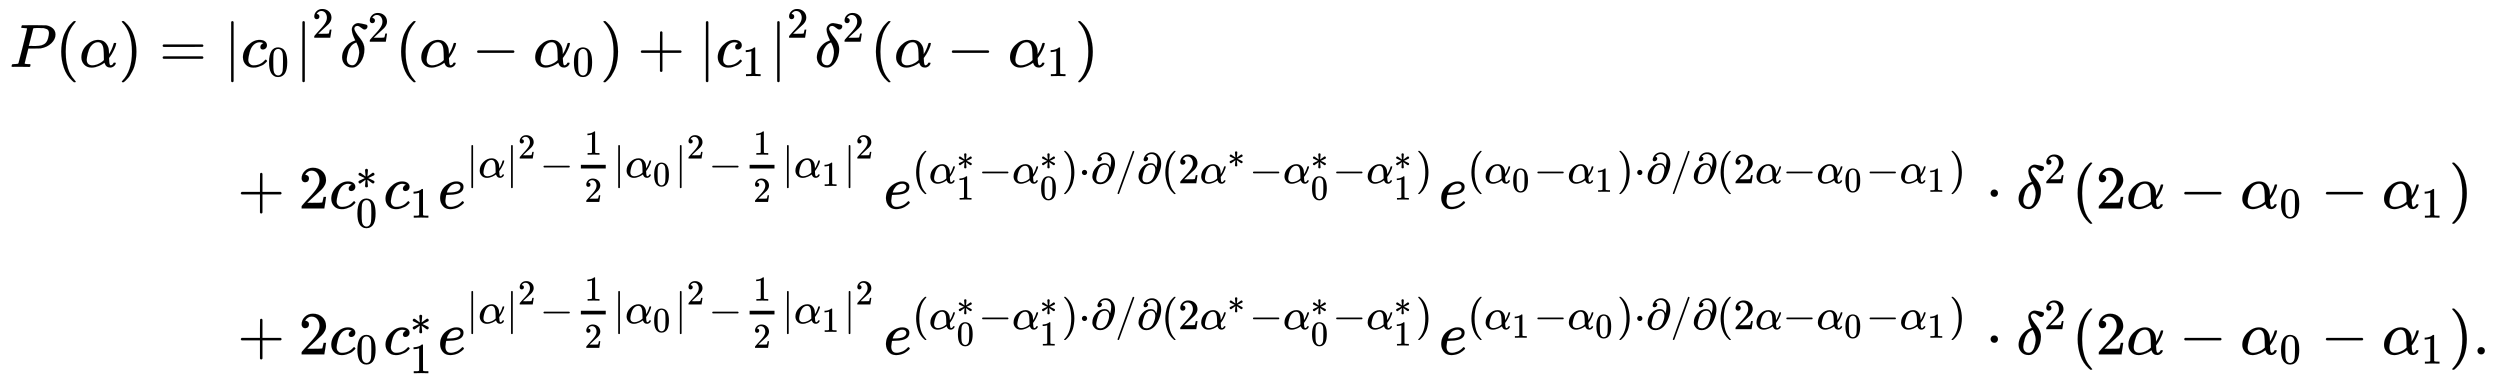
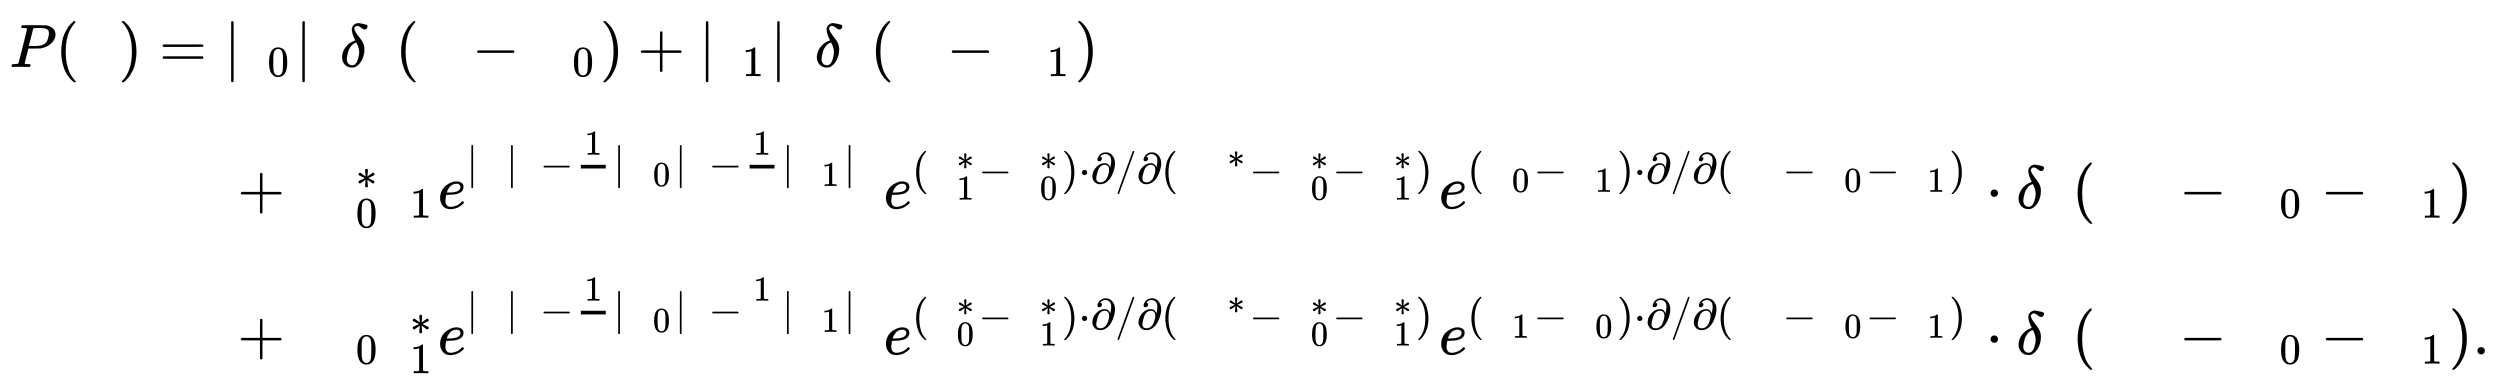
<svg xmlns="http://www.w3.org/2000/svg" xmlns:xlink="http://www.w3.org/1999/xlink" width="94.967ex" height="14.509ex" style="vertical-align: -6.34ex; margin-bottom: -0.331ex;" viewBox="0 -3374.7 40888.3 6247" role="img" focusable="false" aria-labelledby="MathJax-SVG-1-Title">
  <title id="MathJax-SVG-1-Title">StartLayout 1st Row 1st Column upper P left parenthesis alpha right parenthesis equals 2nd Column StartAbsoluteValue c 0 EndAbsoluteValue squared delta squared left parenthesis alpha minus alpha 0 right parenthesis plus StartAbsoluteValue c 1 EndAbsoluteValue squared delta squared left parenthesis alpha minus alpha 1 right parenthesis 2nd Row 1st Column Blank 2nd Column plus 2 c 0 Superscript asterisk Baseline c 1 e Superscript StartAbsoluteValue alpha EndAbsoluteValue squared minus one half StartAbsoluteValue alpha 0 EndAbsoluteValue squared minus one half StartAbsoluteValue alpha 1 EndAbsoluteValue squared Baseline e Superscript left parenthesis alpha 1 Super Superscript asterisk Superscript minus alpha 0 Super Superscript asterisk Superscript right parenthesis dot partial differential slash partial differential left parenthesis 2 alpha Super Superscript asterisk Superscript minus alpha 0 Super Superscript asterisk Superscript minus alpha 1 Super Superscript asterisk Superscript right parenthesis Baseline e Superscript left parenthesis alpha 0 minus alpha 1 right parenthesis dot partial differential slash partial differential left parenthesis 2 alpha minus alpha 0 minus alpha 1 right parenthesis dot delta squared left parenthesis 2 alpha minus alpha 0 minus alpha 1 right parenthesis 3rd Row 1st Column Blank 2nd Column plus 2 c 0 c 1 Superscript asterisk Baseline e Superscript StartAbsoluteValue alpha EndAbsoluteValue squared minus one half StartAbsoluteValue alpha 0 EndAbsoluteValue squared minus one half StartAbsoluteValue alpha 1 EndAbsoluteValue squared Baseline e Superscript left parenthesis alpha 0 Super Superscript asterisk Superscript minus alpha 1 Super Superscript asterisk Superscript right parenthesis dot partial differential slash partial differential left parenthesis 2 alpha Super Superscript asterisk Superscript minus alpha 0 Super Superscript asterisk Superscript minus alpha 1 Super Superscript asterisk Superscript right parenthesis Baseline e Superscript left parenthesis alpha 1 minus alpha 0 right parenthesis dot partial differential slash partial differential left parenthesis 2 alpha minus alpha 0 minus alpha 1 right parenthesis Baseline dot delta squared left parenthesis 2 alpha minus alpha 0 minus alpha 1 right parenthesis period EndLayout</title>
  <defs aria-hidden="true">
    <path stroke-width="1" id="E1-MJMATHI-50" d="M287 628Q287 635 230 637Q206 637 199 638T192 648Q192 649 194 659Q200 679 203 681T397 683Q587 682 600 680Q664 669 707 631T751 530Q751 453 685 389Q616 321 507 303Q500 302 402 301H307L277 182Q247 66 247 59Q247 55 248 54T255 50T272 48T305 46H336Q342 37 342 35Q342 19 335 5Q330 0 319 0Q316 0 282 1T182 2Q120 2 87 2T51 1Q33 1 33 11Q33 13 36 25Q40 41 44 43T67 46Q94 46 127 49Q141 52 146 61Q149 65 218 339T287 628ZM645 554Q645 567 643 575T634 597T609 619T560 635Q553 636 480 637Q463 637 445 637T416 636T404 636Q391 635 386 627Q384 621 367 550T332 412T314 344Q314 342 395 342H407H430Q542 342 590 392Q617 419 631 471T645 554Z" />
-     <path stroke-width="1" id="E1-MJMAIN-28" d="M94 250Q94 319 104 381T127 488T164 576T202 643T244 695T277 729T302 750H315H319Q333 750 333 741Q333 738 316 720T275 667T226 581T184 443T167 250T184 58T225 -81T274 -167T316 -220T333 -241Q333 -250 318 -250H315H302L274 -226Q180 -141 137 -14T94 250Z" />
-     <path stroke-width="1" id="E1-MJMATHI-3B1" d="M34 156Q34 270 120 356T309 442Q379 442 421 402T478 304Q484 275 485 237V208Q534 282 560 374Q564 388 566 390T582 393Q603 393 603 385Q603 376 594 346T558 261T497 161L486 147L487 123Q489 67 495 47T514 26Q528 28 540 37T557 60Q559 67 562 68T577 70Q597 70 597 62Q597 56 591 43Q579 19 556 5T512 -10H505Q438 -10 414 62L411 69L400 61Q390 53 370 41T325 18T267 -2T203 -11Q124 -11 79 39T34 156ZM208 26Q257 26 306 47T379 90L403 112Q401 255 396 290Q382 405 304 405Q235 405 183 332Q156 292 139 224T121 120Q121 71 146 49T208 26Z" />
+     <path stroke-width="1" id="E1-MJMAIN-28" d="M94 250Q94 319 104 381T127 488T164 576T202 643T244 695T277 729T302 750H315H319Q333 738 316 720T275 667T226 581T184 443T167 250T184 58T225 -81T274 -167T316 -220T333 -241Q333 -250 318 -250H315H302L274 -226Q180 -141 137 -14T94 250Z" />
    <path stroke-width="1" id="E1-MJMAIN-29" d="M60 749L64 750Q69 750 74 750H86L114 726Q208 641 251 514T294 250Q294 182 284 119T261 12T224 -76T186 -143T145 -194T113 -227T90 -246Q87 -249 86 -250H74Q66 -250 63 -250T58 -247T55 -238Q56 -237 66 -225Q221 -64 221 250T66 725Q56 737 55 738Q55 746 60 749Z" />
    <path stroke-width="1" id="E1-MJMAIN-3D" d="M56 347Q56 360 70 367H707Q722 359 722 347Q722 336 708 328L390 327H72Q56 332 56 347ZM56 153Q56 168 72 173H708Q722 163 722 153Q722 140 707 133H70Q56 140 56 153Z" />
    <path stroke-width="1" id="E1-MJMAIN-7C" d="M139 -249H137Q125 -249 119 -235V251L120 737Q130 750 139 750Q152 750 159 735V-235Q151 -249 141 -249H139Z" />
-     <path stroke-width="1" id="E1-MJMATHI-63" d="M34 159Q34 268 120 355T306 442Q362 442 394 418T427 355Q427 326 408 306T360 285Q341 285 330 295T319 325T330 359T352 380T366 386H367Q367 388 361 392T340 400T306 404Q276 404 249 390Q228 381 206 359Q162 315 142 235T121 119Q121 73 147 50Q169 26 205 26H209Q321 26 394 111Q403 121 406 121Q410 121 419 112T429 98T420 83T391 55T346 25T282 0T202 -11Q127 -11 81 37T34 159Z" />
    <path stroke-width="1" id="E1-MJMAIN-30" d="M96 585Q152 666 249 666Q297 666 345 640T423 548Q460 465 460 320Q460 165 417 83Q397 41 362 16T301 -15T250 -22Q224 -22 198 -16T137 16T82 83Q39 165 39 320Q39 494 96 585ZM321 597Q291 629 250 629Q208 629 178 597Q153 571 145 525T137 333Q137 175 145 125T181 46Q209 16 250 16Q290 16 318 46Q347 76 354 130T362 333Q362 478 354 524T321 597Z" />
-     <path stroke-width="1" id="E1-MJMAIN-32" d="M109 429Q82 429 66 447T50 491Q50 562 103 614T235 666Q326 666 387 610T449 465Q449 422 429 383T381 315T301 241Q265 210 201 149L142 93L218 92Q375 92 385 97Q392 99 409 186V189H449V186Q448 183 436 95T421 3V0H50V19V31Q50 38 56 46T86 81Q115 113 136 137Q145 147 170 174T204 211T233 244T261 278T284 308T305 340T320 369T333 401T340 431T343 464Q343 527 309 573T212 619Q179 619 154 602T119 569T109 550Q109 549 114 549Q132 549 151 535T170 489Q170 464 154 447T109 429Z" />
    <path stroke-width="1" id="E1-MJMATHI-3B4" d="M195 609Q195 656 227 686T302 717Q319 716 351 709T407 697T433 690Q451 682 451 662Q451 644 438 628T403 612Q382 612 348 641T288 671T249 657T235 628Q235 584 334 463Q401 379 401 292Q401 169 340 80T205 -10H198Q127 -10 83 36T36 153Q36 286 151 382Q191 413 252 434Q252 435 245 449T230 481T214 521T201 566T195 609ZM112 130Q112 83 136 55T204 27Q233 27 256 51T291 111T309 178T316 232Q316 267 309 298T295 344T269 400L259 396Q215 381 183 342T137 256T118 179T112 130Z" />
    <path stroke-width="1" id="E1-MJMAIN-2212" d="M84 237T84 250T98 270H679Q694 262 694 250T679 230H98Q84 237 84 250Z" />
    <path stroke-width="1" id="E1-MJMAIN-2B" d="M56 237T56 250T70 270H369V420L370 570Q380 583 389 583Q402 583 409 568V270H707Q722 262 722 250T707 230H409V-68Q401 -82 391 -82H389H387Q375 -82 369 -68V230H70Q56 237 56 250Z" />
    <path stroke-width="1" id="E1-MJMAIN-31" d="M213 578L200 573Q186 568 160 563T102 556H83V602H102Q149 604 189 617T245 641T273 663Q275 666 285 666Q294 666 302 660V361L303 61Q310 54 315 52T339 48T401 46H427V0H416Q395 3 257 3Q121 3 100 0H88V46H114Q136 46 152 46T177 47T193 50T201 52T207 57T213 61V578Z" />
    <path stroke-width="1" id="E1-MJMAIN-2217" d="M229 286Q216 420 216 436Q216 454 240 464Q241 464 245 464T251 465Q263 464 273 456T283 436Q283 419 277 356T270 286L328 328Q384 369 389 372T399 375Q412 375 423 365T435 338Q435 325 425 315Q420 312 357 282T289 250L355 219L425 184Q434 175 434 161Q434 146 425 136T401 125Q393 125 383 131T328 171L270 213Q283 79 283 63Q283 53 276 44T250 35Q231 35 224 44T216 63Q216 80 222 143T229 213L171 171Q115 130 110 127Q106 124 100 124Q87 124 76 134T64 161Q64 166 64 169T67 175T72 181T81 188T94 195T113 204T138 215T170 230T210 250L74 315Q65 324 65 338Q65 353 74 363T98 374Q106 374 116 368T171 328L229 286Z" />
    <path stroke-width="1" id="E1-MJMATHI-65" d="M39 168Q39 225 58 272T107 350T174 402T244 433T307 442H310Q355 442 388 420T421 355Q421 265 310 237Q261 224 176 223Q139 223 138 221Q138 219 132 186T125 128Q125 81 146 54T209 26T302 45T394 111Q403 121 406 121Q410 121 419 112T429 98T420 82T390 55T344 24T281 -1T205 -11Q126 -11 83 42T39 168ZM373 353Q367 405 305 405Q272 405 244 391T199 357T170 316T154 280T149 261Q149 260 169 260Q282 260 327 284T373 353Z" />
    <path stroke-width="1" id="E1-MJMAIN-22C5" d="M78 250Q78 274 95 292T138 310Q162 310 180 294T199 251Q199 226 182 208T139 190T96 207T78 250Z" />
    <path stroke-width="1" id="E1-MJMAIN-2202" d="M202 508Q179 508 169 520T158 547Q158 557 164 577T185 624T230 675T301 710L333 715H345Q378 715 384 714Q447 703 489 661T549 568T566 457Q566 362 519 240T402 53Q321 -22 223 -22Q123 -22 73 56Q42 102 42 148V159Q42 276 129 370T322 465Q383 465 414 434T455 367L458 378Q478 461 478 515Q478 603 437 639T344 676Q266 676 223 612Q264 606 264 572Q264 547 246 528T202 508ZM430 306Q430 372 401 400T333 428Q270 428 222 382Q197 354 183 323T150 221Q132 149 132 116Q132 21 232 21Q244 21 250 22Q327 35 374 112Q389 137 409 196T430 306Z" />
    <path stroke-width="1" id="E1-MJMAIN-2F" d="M423 750Q432 750 438 744T444 730Q444 725 271 248T92 -240Q85 -250 75 -250Q68 -250 62 -245T56 -231Q56 -221 230 257T407 740Q411 750 423 750Z" />
    <path stroke-width="1" id="E1-MJMAIN-2E" d="M78 60Q78 84 95 102T138 120Q162 120 180 104T199 61Q199 36 182 18T139 0T96 17T78 60Z" />
  </defs>
  <g stroke="currentColor" fill="currentColor" stroke-width="0" transform="matrix(1 0 0 -1 0 0)" aria-hidden="true">
    <g transform="translate(167,0)">
      <g transform="translate(-11,0)">
        <g transform="translate(0,2280)">
          <use xlink:href="#E1-MJMATHI-50" x="0" y="0" />
          <use xlink:href="#E1-MJMAIN-28" x="751" y="0" />
          <use xlink:href="#E1-MJMATHI-3B1" x="1141" y="0" />
          <use xlink:href="#E1-MJMAIN-29" x="1781" y="0" />
          <use xlink:href="#E1-MJMAIN-3D" x="2448" y="0" />
        </g>
      </g>
      <g transform="translate(3494,0)">
        <g transform="translate(0,2280)">
          <use xlink:href="#E1-MJMAIN-7C" x="0" y="0" />
          <g transform="translate(278,0)">
            <use xlink:href="#E1-MJMATHI-63" x="0" y="0" />
            <use transform="scale(0.707)" xlink:href="#E1-MJMAIN-30" x="613" y="-213" />
          </g>
          <g transform="translate(1165,0)">
            <use xlink:href="#E1-MJMAIN-7C" x="0" y="0" />
            <use transform="scale(0.707)" xlink:href="#E1-MJMAIN-32" x="393" y="675" />
          </g>
          <g transform="translate(1898,0)">
            <use xlink:href="#E1-MJMATHI-3B4" x="0" y="0" />
            <use transform="scale(0.707)" xlink:href="#E1-MJMAIN-32" x="641" y="583" />
          </g>
          <use xlink:href="#E1-MJMAIN-28" x="2805" y="0" />
          <use xlink:href="#E1-MJMATHI-3B1" x="3195" y="0" />
          <use xlink:href="#E1-MJMAIN-2212" x="4058" y="0" />
          <g transform="translate(5058,0)">
            <use xlink:href="#E1-MJMATHI-3B1" x="0" y="0" />
            <use transform="scale(0.707)" xlink:href="#E1-MJMAIN-30" x="905" y="-213" />
          </g>
          <use xlink:href="#E1-MJMAIN-29" x="6153" y="0" />
          <use xlink:href="#E1-MJMAIN-2B" x="6764" y="0" />
          <use xlink:href="#E1-MJMAIN-7C" x="7765" y="0" />
          <g transform="translate(8044,0)">
            <use xlink:href="#E1-MJMATHI-63" x="0" y="0" />
            <use transform="scale(0.707)" xlink:href="#E1-MJMAIN-31" x="613" y="-213" />
          </g>
          <g transform="translate(8931,0)">
            <use xlink:href="#E1-MJMAIN-7C" x="0" y="0" />
            <use transform="scale(0.707)" xlink:href="#E1-MJMAIN-32" x="393" y="675" />
          </g>
          <g transform="translate(9663,0)">
            <use xlink:href="#E1-MJMATHI-3B4" x="0" y="0" />
            <use transform="scale(0.707)" xlink:href="#E1-MJMAIN-32" x="641" y="583" />
          </g>
          <use xlink:href="#E1-MJMAIN-28" x="10571" y="0" />
          <use xlink:href="#E1-MJMATHI-3B1" x="10961" y="0" />
          <use xlink:href="#E1-MJMAIN-2212" x="11823" y="0" />
          <g transform="translate(12824,0)">
            <use xlink:href="#E1-MJMATHI-3B1" x="0" y="0" />
            <use transform="scale(0.707)" xlink:href="#E1-MJMAIN-31" x="905" y="-213" />
          </g>
          <use xlink:href="#E1-MJMAIN-29" x="13918" y="0" />
        </g>
        <g transform="translate(0,-35)">
          <use xlink:href="#E1-MJMAIN-2B" x="222" y="0" />
          <use xlink:href="#E1-MJMAIN-32" x="1222" y="0" />
          <g transform="translate(1723,0)">
            <use xlink:href="#E1-MJMATHI-63" x="0" y="0" />
            <use transform="scale(0.707)" xlink:href="#E1-MJMAIN-2217" x="613" y="453" />
            <use transform="scale(0.707)" xlink:href="#E1-MJMAIN-30" x="613" y="-435" />
          </g>
          <g transform="translate(2610,0)">
            <use xlink:href="#E1-MJMATHI-63" x="0" y="0" />
            <use transform="scale(0.707)" xlink:href="#E1-MJMAIN-31" x="613" y="-213" />
          </g>
          <g transform="translate(3498,0)">
            <use xlink:href="#E1-MJMATHI-65" x="0" y="0" />
            <g transform="translate(466,508)">
              <use transform="scale(0.707)" xlink:href="#E1-MJMAIN-7C" x="0" y="0" />
              <use transform="scale(0.707)" xlink:href="#E1-MJMATHI-3B1" x="278" y="0" />
              <g transform="translate(649,0)">
                <use transform="scale(0.707)" xlink:href="#E1-MJMAIN-7C" x="0" y="0" />
                <use transform="scale(0.574)" xlink:href="#E1-MJMAIN-32" x="343" y="538" />
              </g>
              <use transform="scale(0.707)" xlink:href="#E1-MJMAIN-2212" x="1703" y="0" />
              <g transform="translate(1755,0)">
                <g transform="translate(120,0)">
                  <rect stroke="none" width="407" height="60" x="0" y="146" />
                  <use transform="scale(0.574)" xlink:href="#E1-MJMAIN-31" x="104" y="647" />
                  <use transform="scale(0.574)" xlink:href="#E1-MJMAIN-32" x="104" y="-698" />
                </g>
              </g>
              <use transform="scale(0.707)" xlink:href="#E1-MJMAIN-7C" x="3397" y="0" />
              <g transform="translate(2599,0)">
                <use transform="scale(0.707)" xlink:href="#E1-MJMATHI-3B1" x="0" y="0" />
                <use transform="scale(0.574)" xlink:href="#E1-MJMAIN-30" x="788" y="-243" />
              </g>
              <g transform="translate(3410,0)">
                <use transform="scale(0.707)" xlink:href="#E1-MJMAIN-7C" x="0" y="0" />
                <use transform="scale(0.574)" xlink:href="#E1-MJMAIN-32" x="343" y="538" />
              </g>
              <use transform="scale(0.707)" xlink:href="#E1-MJMAIN-2212" x="5607" y="0" />
              <g transform="translate(4515,0)">
                <g transform="translate(120,0)">
                  <rect stroke="none" width="407" height="60" x="0" y="146" />
                  <use transform="scale(0.574)" xlink:href="#E1-MJMAIN-31" x="104" y="647" />
                  <use transform="scale(0.574)" xlink:href="#E1-MJMAIN-32" x="104" y="-698" />
                </g>
              </g>
              <use transform="scale(0.707)" xlink:href="#E1-MJMAIN-7C" x="7301" y="0" />
              <g transform="translate(5360,0)">
                <use transform="scale(0.707)" xlink:href="#E1-MJMATHI-3B1" x="0" y="0" />
                <use transform="scale(0.574)" xlink:href="#E1-MJMAIN-31" x="788" y="-243" />
              </g>
              <g transform="translate(6171,0)">
                <use transform="scale(0.707)" xlink:href="#E1-MJMAIN-7C" x="0" y="0" />
                <use transform="scale(0.574)" xlink:href="#E1-MJMAIN-32" x="343" y="538" />
              </g>
            </g>
          </g>
          <g transform="translate(10790,0)">
            <use xlink:href="#E1-MJMATHI-65" x="0" y="0" />
            <g transform="translate(466,412)">
              <use transform="scale(0.707)" xlink:href="#E1-MJMAIN-28" x="0" y="0" />
              <g transform="translate(275,0)">
                <use transform="scale(0.707)" xlink:href="#E1-MJMATHI-3B1" x="0" y="0" />
                <use transform="scale(0.574)" xlink:href="#E1-MJMAIN-2217" x="788" y="390" />
                <use transform="scale(0.574)" xlink:href="#E1-MJMAIN-31" x="788" y="-465" />
              </g>
              <use transform="scale(0.707)" xlink:href="#E1-MJMAIN-2212" x="1536" y="0" />
              <g transform="translate(1636,0)">
                <use transform="scale(0.707)" xlink:href="#E1-MJMATHI-3B1" x="0" y="0" />
                <use transform="scale(0.574)" xlink:href="#E1-MJMAIN-2217" x="788" y="390" />
                <use transform="scale(0.574)" xlink:href="#E1-MJMAIN-30" x="788" y="-465" />
              </g>
              <use transform="scale(0.707)" xlink:href="#E1-MJMAIN-29" x="3461" y="0" />
              <use transform="scale(0.707)" xlink:href="#E1-MJMAIN-22C5" x="3851" y="0" />
              <use transform="scale(0.707)" xlink:href="#E1-MJMAIN-2202" x="4129" y="0" />
              <use transform="scale(0.707)" xlink:href="#E1-MJMAIN-2F" x="4697" y="0" />
              <use transform="scale(0.707)" xlink:href="#E1-MJMAIN-2202" x="5197" y="0" />
              <use transform="scale(0.707)" xlink:href="#E1-MJMAIN-28" x="5765" y="0" />
              <use transform="scale(0.707)" xlink:href="#E1-MJMAIN-32" x="6154" y="0" />
              <g transform="translate(4705,0)">
                <use transform="scale(0.707)" xlink:href="#E1-MJMATHI-3B1" x="0" y="0" />
                <use transform="scale(0.574)" xlink:href="#E1-MJMAIN-2217" x="788" y="446" />
              </g>
              <use transform="scale(0.707)" xlink:href="#E1-MJMAIN-2212" x="7802" y="0" />
              <g transform="translate(6067,0)">
                <use transform="scale(0.707)" xlink:href="#E1-MJMATHI-3B1" x="0" y="0" />
                <use transform="scale(0.574)" xlink:href="#E1-MJMAIN-2217" x="788" y="390" />
                <use transform="scale(0.574)" xlink:href="#E1-MJMAIN-30" x="788" y="-465" />
              </g>
              <use transform="scale(0.707)" xlink:href="#E1-MJMAIN-2212" x="9727" y="0" />
              <g transform="translate(7428,0)">
                <use transform="scale(0.707)" xlink:href="#E1-MJMATHI-3B1" x="0" y="0" />
                <use transform="scale(0.574)" xlink:href="#E1-MJMAIN-2217" x="788" y="390" />
                <use transform="scale(0.574)" xlink:href="#E1-MJMAIN-31" x="788" y="-465" />
              </g>
              <use transform="scale(0.707)" xlink:href="#E1-MJMAIN-29" x="11652" y="0" />
            </g>
          </g>
          <g transform="translate(19872,0)">
            <use xlink:href="#E1-MJMATHI-65" x="0" y="0" />
            <g transform="translate(466,412)">
              <use transform="scale(0.707)" xlink:href="#E1-MJMAIN-28" x="0" y="0" />
              <g transform="translate(275,0)">
                <use transform="scale(0.707)" xlink:href="#E1-MJMATHI-3B1" x="0" y="0" />
                <use transform="scale(0.574)" xlink:href="#E1-MJMAIN-30" x="788" y="-243" />
              </g>
              <use transform="scale(0.707)" xlink:href="#E1-MJMAIN-2212" x="1536" y="0" />
              <g transform="translate(1636,0)">
                <use transform="scale(0.707)" xlink:href="#E1-MJMATHI-3B1" x="0" y="0" />
                <use transform="scale(0.574)" xlink:href="#E1-MJMAIN-31" x="788" y="-243" />
              </g>
              <use transform="scale(0.707)" xlink:href="#E1-MJMAIN-29" x="3461" y="0" />
              <use transform="scale(0.707)" xlink:href="#E1-MJMAIN-22C5" x="3851" y="0" />
              <use transform="scale(0.707)" xlink:href="#E1-MJMAIN-2202" x="4129" y="0" />
              <use transform="scale(0.707)" xlink:href="#E1-MJMAIN-2F" x="4697" y="0" />
              <use transform="scale(0.707)" xlink:href="#E1-MJMAIN-2202" x="5197" y="0" />
              <use transform="scale(0.707)" xlink:href="#E1-MJMAIN-28" x="5765" y="0" />
              <use transform="scale(0.707)" xlink:href="#E1-MJMAIN-32" x="6154" y="0" />
              <use transform="scale(0.707)" xlink:href="#E1-MJMATHI-3B1" x="6655" y="0" />
              <use transform="scale(0.707)" xlink:href="#E1-MJMAIN-2212" x="7295" y="0" />
              <g transform="translate(5709,0)">
                <use transform="scale(0.707)" xlink:href="#E1-MJMATHI-3B1" x="0" y="0" />
                <use transform="scale(0.574)" xlink:href="#E1-MJMAIN-30" x="788" y="-243" />
              </g>
              <use transform="scale(0.707)" xlink:href="#E1-MJMAIN-2212" x="9221" y="0" />
              <g transform="translate(7070,0)">
                <use transform="scale(0.707)" xlink:href="#E1-MJMATHI-3B1" x="0" y="0" />
                <use transform="scale(0.574)" xlink:href="#E1-MJMAIN-31" x="788" y="-243" />
              </g>
              <use transform="scale(0.707)" xlink:href="#E1-MJMAIN-29" x="11146" y="0" />
            </g>
          </g>
          <use xlink:href="#E1-MJMAIN-22C5" x="28818" y="0" />
          <g transform="translate(29318,0)">
            <use xlink:href="#E1-MJMATHI-3B4" x="0" y="0" />
            <use transform="scale(0.707)" xlink:href="#E1-MJMAIN-32" x="641" y="583" />
          </g>
          <use xlink:href="#E1-MJMAIN-28" x="30226" y="0" />
          <use xlink:href="#E1-MJMAIN-32" x="30616" y="0" />
          <use xlink:href="#E1-MJMATHI-3B1" x="31116" y="0" />
          <use xlink:href="#E1-MJMAIN-2212" x="31979" y="0" />
          <g transform="translate(32979,0)">
            <use xlink:href="#E1-MJMATHI-3B1" x="0" y="0" />
            <use transform="scale(0.707)" xlink:href="#E1-MJMAIN-30" x="905" y="-213" />
          </g>
          <use xlink:href="#E1-MJMAIN-2212" x="34296" y="0" />
          <g transform="translate(35297,0)">
            <use xlink:href="#E1-MJMATHI-3B1" x="0" y="0" />
            <use transform="scale(0.707)" xlink:href="#E1-MJMAIN-31" x="905" y="-213" />
          </g>
          <use xlink:href="#E1-MJMAIN-29" x="36391" y="0" />
        </g>
        <g transform="translate(0,-2422)">
          <use xlink:href="#E1-MJMAIN-2B" x="222" y="0" />
          <use xlink:href="#E1-MJMAIN-32" x="1222" y="0" />
          <g transform="translate(1723,0)">
            <use xlink:href="#E1-MJMATHI-63" x="0" y="0" />
            <use transform="scale(0.707)" xlink:href="#E1-MJMAIN-30" x="613" y="-213" />
          </g>
          <g transform="translate(2610,0)">
            <use xlink:href="#E1-MJMATHI-63" x="0" y="0" />
            <use transform="scale(0.707)" xlink:href="#E1-MJMAIN-2217" x="613" y="453" />
            <use transform="scale(0.707)" xlink:href="#E1-MJMAIN-31" x="613" y="-435" />
          </g>
          <g transform="translate(3498,0)">
            <use xlink:href="#E1-MJMATHI-65" x="0" y="0" />
            <g transform="translate(466,508)">
              <use transform="scale(0.707)" xlink:href="#E1-MJMAIN-7C" x="0" y="0" />
              <use transform="scale(0.707)" xlink:href="#E1-MJMATHI-3B1" x="278" y="0" />
              <g transform="translate(649,0)">
                <use transform="scale(0.707)" xlink:href="#E1-MJMAIN-7C" x="0" y="0" />
                <use transform="scale(0.574)" xlink:href="#E1-MJMAIN-32" x="343" y="538" />
              </g>
              <use transform="scale(0.707)" xlink:href="#E1-MJMAIN-2212" x="1703" y="0" />
              <g transform="translate(1755,0)">
                <g transform="translate(120,0)">
                  <rect stroke="none" width="407" height="60" x="0" y="146" />
                  <use transform="scale(0.574)" xlink:href="#E1-MJMAIN-31" x="104" y="647" />
                  <use transform="scale(0.574)" xlink:href="#E1-MJMAIN-32" x="104" y="-698" />
                </g>
              </g>
              <use transform="scale(0.707)" xlink:href="#E1-MJMAIN-7C" x="3397" y="0" />
              <g transform="translate(2599,0)">
                <use transform="scale(0.707)" xlink:href="#E1-MJMATHI-3B1" x="0" y="0" />
                <use transform="scale(0.574)" xlink:href="#E1-MJMAIN-30" x="788" y="-243" />
              </g>
              <g transform="translate(3410,0)">
                <use transform="scale(0.707)" xlink:href="#E1-MJMAIN-7C" x="0" y="0" />
                <use transform="scale(0.574)" xlink:href="#E1-MJMAIN-32" x="343" y="538" />
              </g>
              <use transform="scale(0.707)" xlink:href="#E1-MJMAIN-2212" x="5607" y="0" />
              <g transform="translate(4515,0)">
                <g transform="translate(120,0)">
-                   <rect stroke="none" width="407" height="60" x="0" y="146" />
                  <use transform="scale(0.574)" xlink:href="#E1-MJMAIN-31" x="104" y="647" />
                  <use transform="scale(0.574)" xlink:href="#E1-MJMAIN-32" x="104" y="-698" />
                </g>
              </g>
              <use transform="scale(0.707)" xlink:href="#E1-MJMAIN-7C" x="7301" y="0" />
              <g transform="translate(5360,0)">
                <use transform="scale(0.707)" xlink:href="#E1-MJMATHI-3B1" x="0" y="0" />
                <use transform="scale(0.574)" xlink:href="#E1-MJMAIN-31" x="788" y="-243" />
              </g>
              <g transform="translate(6171,0)">
                <use transform="scale(0.707)" xlink:href="#E1-MJMAIN-7C" x="0" y="0" />
                <use transform="scale(0.574)" xlink:href="#E1-MJMAIN-32" x="343" y="538" />
              </g>
            </g>
          </g>
          <g transform="translate(10790,0)">
            <use xlink:href="#E1-MJMATHI-65" x="0" y="0" />
            <g transform="translate(466,412)">
              <use transform="scale(0.707)" xlink:href="#E1-MJMAIN-28" x="0" y="0" />
              <g transform="translate(275,0)">
                <use transform="scale(0.707)" xlink:href="#E1-MJMATHI-3B1" x="0" y="0" />
                <use transform="scale(0.574)" xlink:href="#E1-MJMAIN-2217" x="788" y="390" />
                <use transform="scale(0.574)" xlink:href="#E1-MJMAIN-30" x="788" y="-465" />
              </g>
              <use transform="scale(0.707)" xlink:href="#E1-MJMAIN-2212" x="1536" y="0" />
              <g transform="translate(1636,0)">
                <use transform="scale(0.707)" xlink:href="#E1-MJMATHI-3B1" x="0" y="0" />
                <use transform="scale(0.574)" xlink:href="#E1-MJMAIN-2217" x="788" y="390" />
                <use transform="scale(0.574)" xlink:href="#E1-MJMAIN-31" x="788" y="-465" />
              </g>
              <use transform="scale(0.707)" xlink:href="#E1-MJMAIN-29" x="3461" y="0" />
              <use transform="scale(0.707)" xlink:href="#E1-MJMAIN-22C5" x="3851" y="0" />
              <use transform="scale(0.707)" xlink:href="#E1-MJMAIN-2202" x="4129" y="0" />
              <use transform="scale(0.707)" xlink:href="#E1-MJMAIN-2F" x="4697" y="0" />
              <use transform="scale(0.707)" xlink:href="#E1-MJMAIN-2202" x="5197" y="0" />
              <use transform="scale(0.707)" xlink:href="#E1-MJMAIN-28" x="5765" y="0" />
              <use transform="scale(0.707)" xlink:href="#E1-MJMAIN-32" x="6154" y="0" />
              <g transform="translate(4705,0)">
                <use transform="scale(0.707)" xlink:href="#E1-MJMATHI-3B1" x="0" y="0" />
                <use transform="scale(0.574)" xlink:href="#E1-MJMAIN-2217" x="788" y="446" />
              </g>
              <use transform="scale(0.707)" xlink:href="#E1-MJMAIN-2212" x="7802" y="0" />
              <g transform="translate(6067,0)">
                <use transform="scale(0.707)" xlink:href="#E1-MJMATHI-3B1" x="0" y="0" />
                <use transform="scale(0.574)" xlink:href="#E1-MJMAIN-2217" x="788" y="390" />
                <use transform="scale(0.574)" xlink:href="#E1-MJMAIN-30" x="788" y="-465" />
              </g>
              <use transform="scale(0.707)" xlink:href="#E1-MJMAIN-2212" x="9727" y="0" />
              <g transform="translate(7428,0)">
                <use transform="scale(0.707)" xlink:href="#E1-MJMATHI-3B1" x="0" y="0" />
                <use transform="scale(0.574)" xlink:href="#E1-MJMAIN-2217" x="788" y="390" />
                <use transform="scale(0.574)" xlink:href="#E1-MJMAIN-31" x="788" y="-465" />
              </g>
              <use transform="scale(0.707)" xlink:href="#E1-MJMAIN-29" x="11652" y="0" />
            </g>
          </g>
          <g transform="translate(19872,0)">
            <use xlink:href="#E1-MJMATHI-65" x="0" y="0" />
            <g transform="translate(466,412)">
              <use transform="scale(0.707)" xlink:href="#E1-MJMAIN-28" x="0" y="0" />
              <g transform="translate(275,0)">
                <use transform="scale(0.707)" xlink:href="#E1-MJMATHI-3B1" x="0" y="0" />
                <use transform="scale(0.574)" xlink:href="#E1-MJMAIN-31" x="788" y="-243" />
              </g>
              <use transform="scale(0.707)" xlink:href="#E1-MJMAIN-2212" x="1536" y="0" />
              <g transform="translate(1636,0)">
                <use transform="scale(0.707)" xlink:href="#E1-MJMATHI-3B1" x="0" y="0" />
                <use transform="scale(0.574)" xlink:href="#E1-MJMAIN-30" x="788" y="-243" />
              </g>
              <use transform="scale(0.707)" xlink:href="#E1-MJMAIN-29" x="3461" y="0" />
              <use transform="scale(0.707)" xlink:href="#E1-MJMAIN-22C5" x="3851" y="0" />
              <use transform="scale(0.707)" xlink:href="#E1-MJMAIN-2202" x="4129" y="0" />
              <use transform="scale(0.707)" xlink:href="#E1-MJMAIN-2F" x="4697" y="0" />
              <use transform="scale(0.707)" xlink:href="#E1-MJMAIN-2202" x="5197" y="0" />
              <use transform="scale(0.707)" xlink:href="#E1-MJMAIN-28" x="5765" y="0" />
              <use transform="scale(0.707)" xlink:href="#E1-MJMAIN-32" x="6154" y="0" />
              <use transform="scale(0.707)" xlink:href="#E1-MJMATHI-3B1" x="6655" y="0" />
              <use transform="scale(0.707)" xlink:href="#E1-MJMAIN-2212" x="7295" y="0" />
              <g transform="translate(5709,0)">
                <use transform="scale(0.707)" xlink:href="#E1-MJMATHI-3B1" x="0" y="0" />
                <use transform="scale(0.574)" xlink:href="#E1-MJMAIN-30" x="788" y="-243" />
              </g>
              <use transform="scale(0.707)" xlink:href="#E1-MJMAIN-2212" x="9221" y="0" />
              <g transform="translate(7070,0)">
                <use transform="scale(0.707)" xlink:href="#E1-MJMATHI-3B1" x="0" y="0" />
                <use transform="scale(0.574)" xlink:href="#E1-MJMAIN-31" x="788" y="-243" />
              </g>
              <use transform="scale(0.707)" xlink:href="#E1-MJMAIN-29" x="11146" y="0" />
            </g>
          </g>
          <use xlink:href="#E1-MJMAIN-22C5" x="28818" y="0" />
          <g transform="translate(29318,0)">
            <use xlink:href="#E1-MJMATHI-3B4" x="0" y="0" />
            <use transform="scale(0.707)" xlink:href="#E1-MJMAIN-32" x="641" y="583" />
          </g>
          <use xlink:href="#E1-MJMAIN-28" x="30226" y="0" />
          <use xlink:href="#E1-MJMAIN-32" x="30616" y="0" />
          <use xlink:href="#E1-MJMATHI-3B1" x="31116" y="0" />
          <use xlink:href="#E1-MJMAIN-2212" x="31979" y="0" />
          <g transform="translate(32979,0)">
            <use xlink:href="#E1-MJMATHI-3B1" x="0" y="0" />
            <use transform="scale(0.707)" xlink:href="#E1-MJMAIN-30" x="905" y="-213" />
          </g>
          <use xlink:href="#E1-MJMAIN-2212" x="34296" y="0" />
          <g transform="translate(35297,0)">
            <use xlink:href="#E1-MJMATHI-3B1" x="0" y="0" />
            <use transform="scale(0.707)" xlink:href="#E1-MJMAIN-31" x="905" y="-213" />
          </g>
          <use xlink:href="#E1-MJMAIN-29" x="36391" y="0" />
          <use xlink:href="#E1-MJMAIN-2E" x="36781" y="0" />
        </g>
      </g>
    </g>
  </g>
</svg>